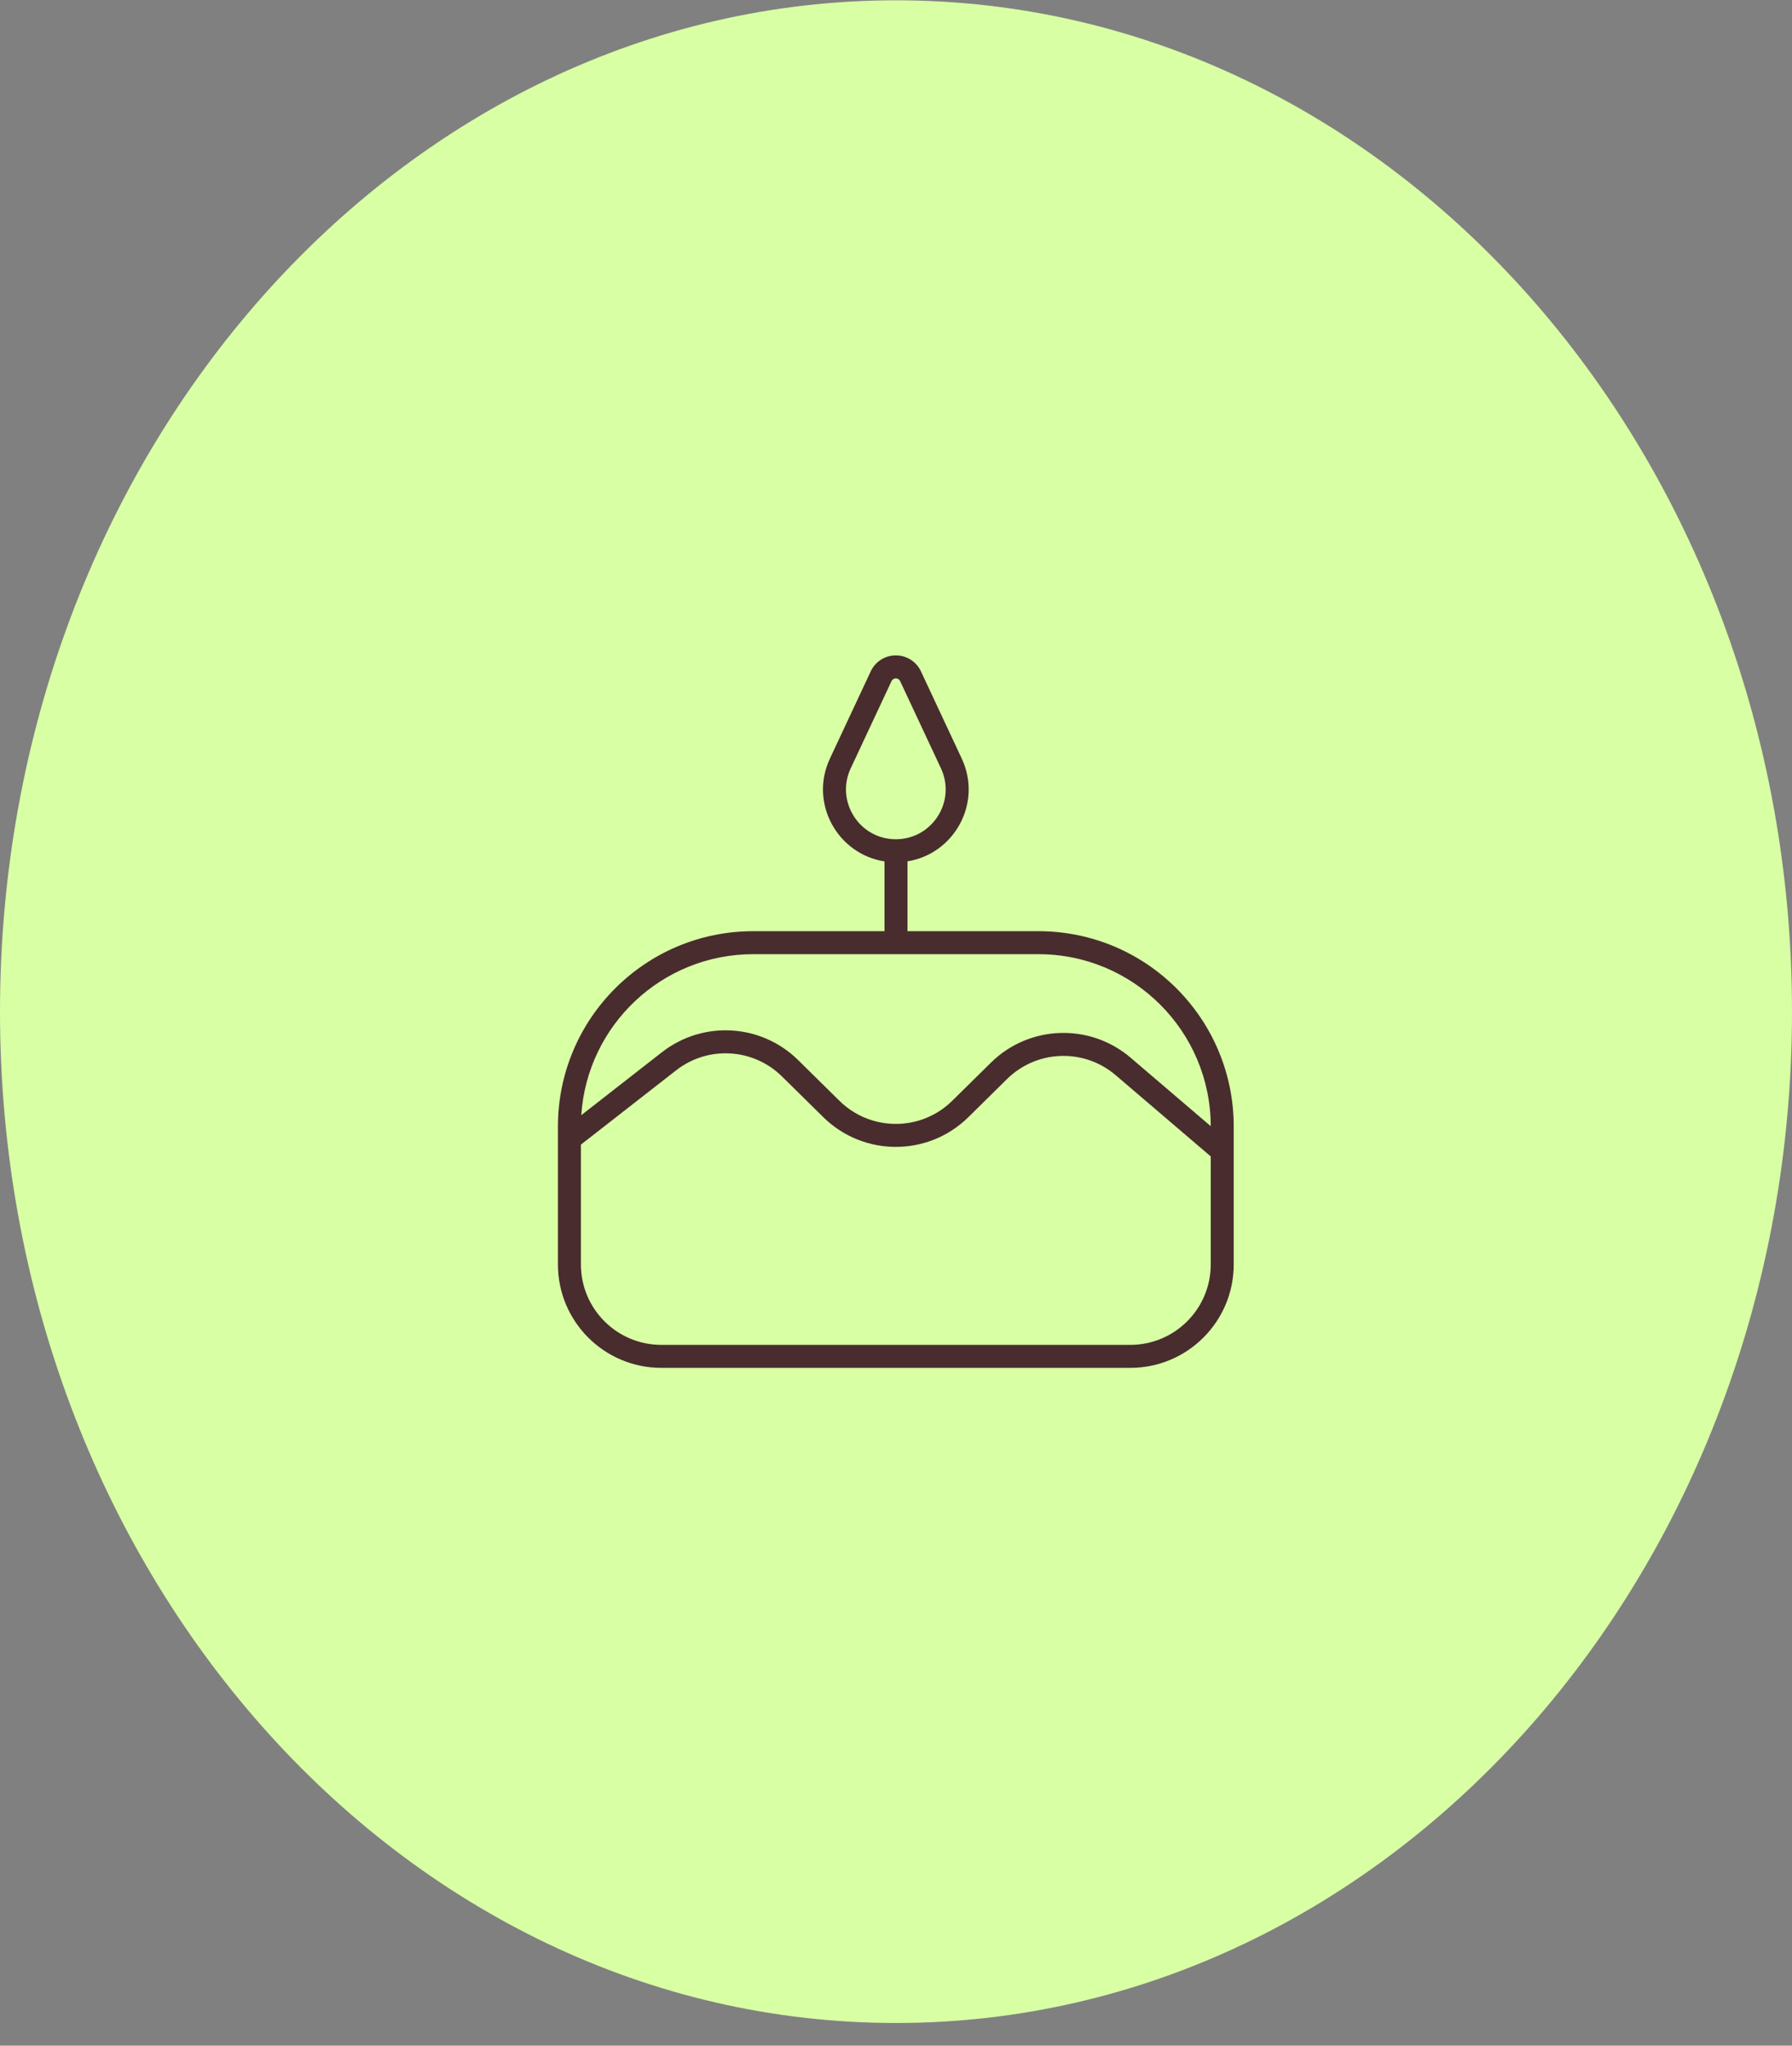
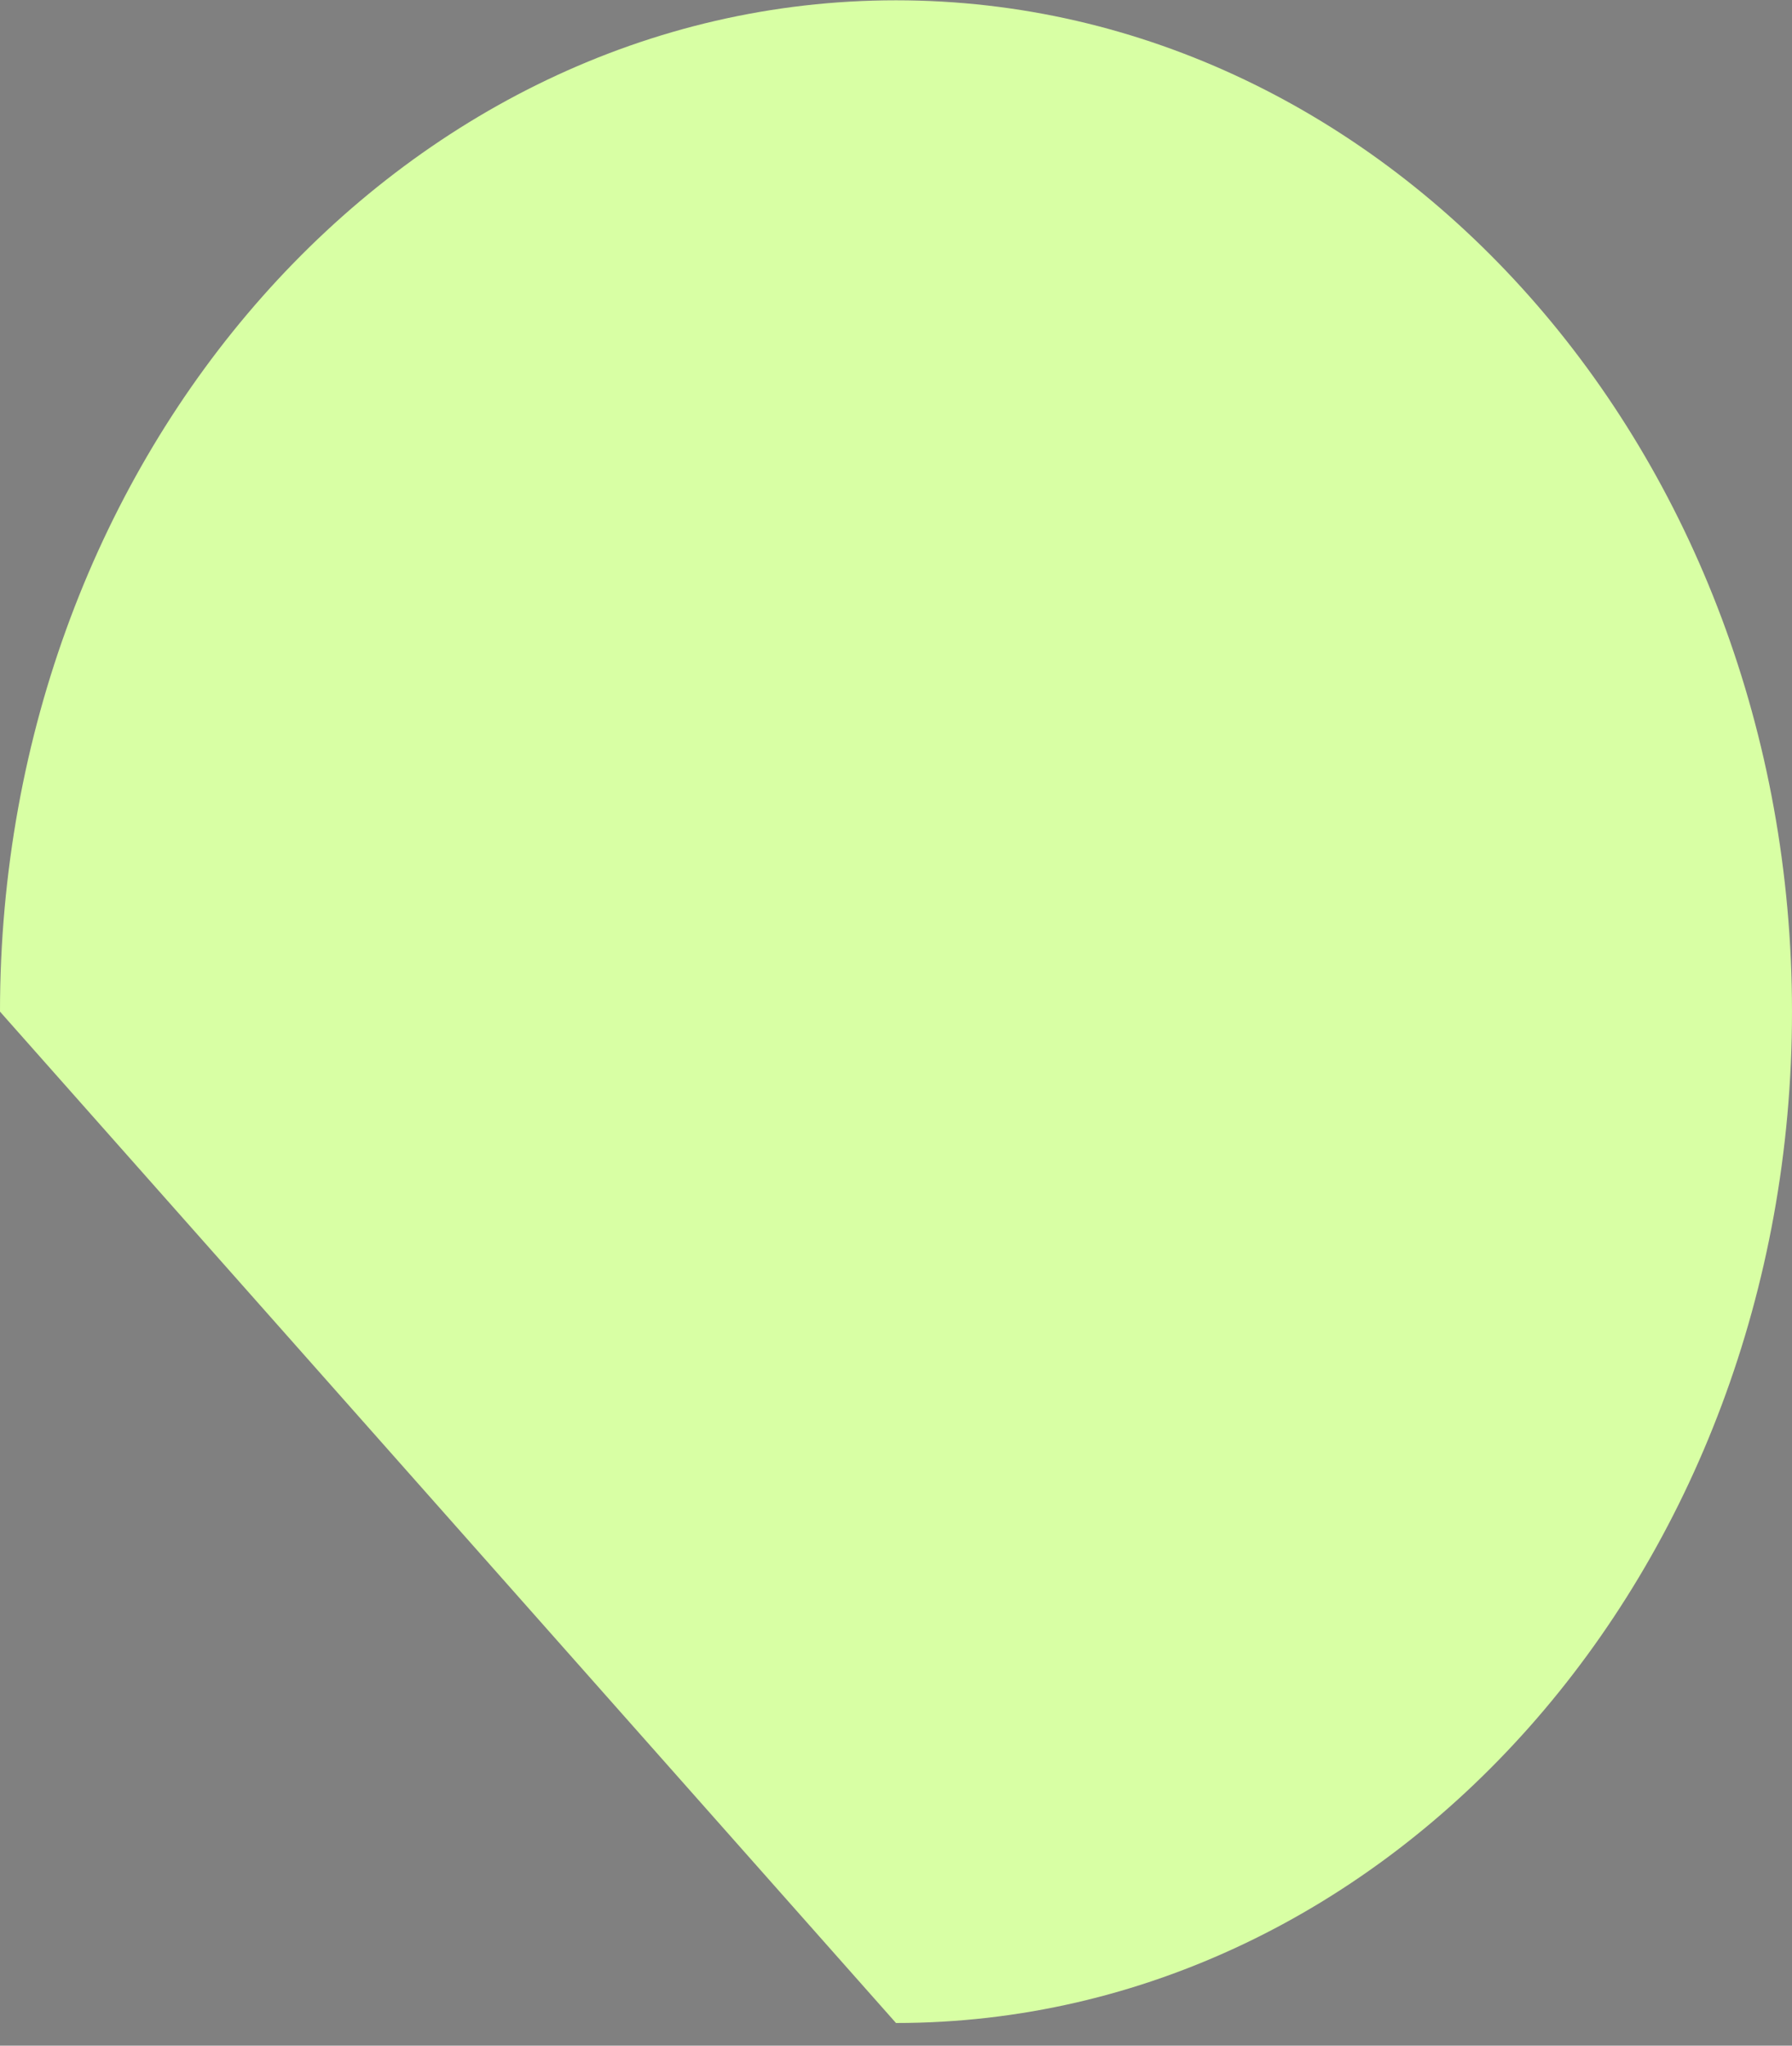
<svg xmlns="http://www.w3.org/2000/svg" fill="none" height="89" viewBox="0 0 78 89" width="78">
  <rect x="0" y="0" width="78" height="89" fill="#808080" stroke="none" />
-   <path d="M39 88.013C60.539 88.013 78 68.313 78 44.013C78 19.712 60.539 0.013 39 0.013C17.461 0.013 0 19.712 0 44.013C0 68.313 17.461 88.013 39 88.013Z" fill="#D8FFA4" />
-   <path clip-rule="evenodd" d="M39.5 37.473C41.527 37.153 42.771 34.945 41.861 33.002L40.085 29.207C39.886 28.783 39.461 28.513 38.993 28.513C38.525 28.513 38.099 28.783 37.901 29.207L36.124 33.002C35.212 34.95 36.464 37.164 38.5 37.476V40.513H32.785C28.091 40.513 24.285 44.318 24.285 49.013V49.549V49.559V55.01C24.285 57.495 26.3 59.51 28.785 59.51H49.2C51.685 59.51 53.7 57.495 53.7 55.01V49.013C53.7 44.318 49.894 40.513 45.2 40.513H39.5V37.473ZM40.956 33.426C41.629 34.863 40.58 36.513 38.992 36.513C37.405 36.513 36.356 34.863 37.029 33.426L38.806 29.631C38.84 29.559 38.913 29.513 38.993 29.513C39.072 29.513 39.145 29.559 39.179 29.631L40.956 33.426ZM32.785 41.513H39H45.2C49.337 41.513 52.691 44.862 52.7 48.996L49.212 46.017C47.436 44.5 44.794 44.593 43.131 46.233L41.449 47.89C40.087 49.233 37.898 49.233 36.536 47.89L34.74 46.12C33.131 44.534 30.595 44.388 28.814 45.777L25.301 48.517C25.556 44.606 28.81 41.513 32.785 41.513ZM25.285 49.798V55.01C25.285 56.943 26.852 58.51 28.785 58.51H49.2C51.133 58.51 52.7 56.943 52.7 55.01V50.312L48.562 46.777C47.181 45.597 45.127 45.67 43.832 46.945L42.151 48.602C40.399 50.328 37.586 50.328 35.834 48.602L34.038 46.833C32.786 45.599 30.814 45.485 29.429 46.566L25.285 49.798Z" fill="#482C2E" fill-rule="evenodd" />
+   <path d="M39 88.013C60.539 88.013 78 68.313 78 44.013C78 19.712 60.539 0.013 39 0.013C17.461 0.013 0 19.712 0 44.013Z" fill="#D8FFA4" />
</svg>